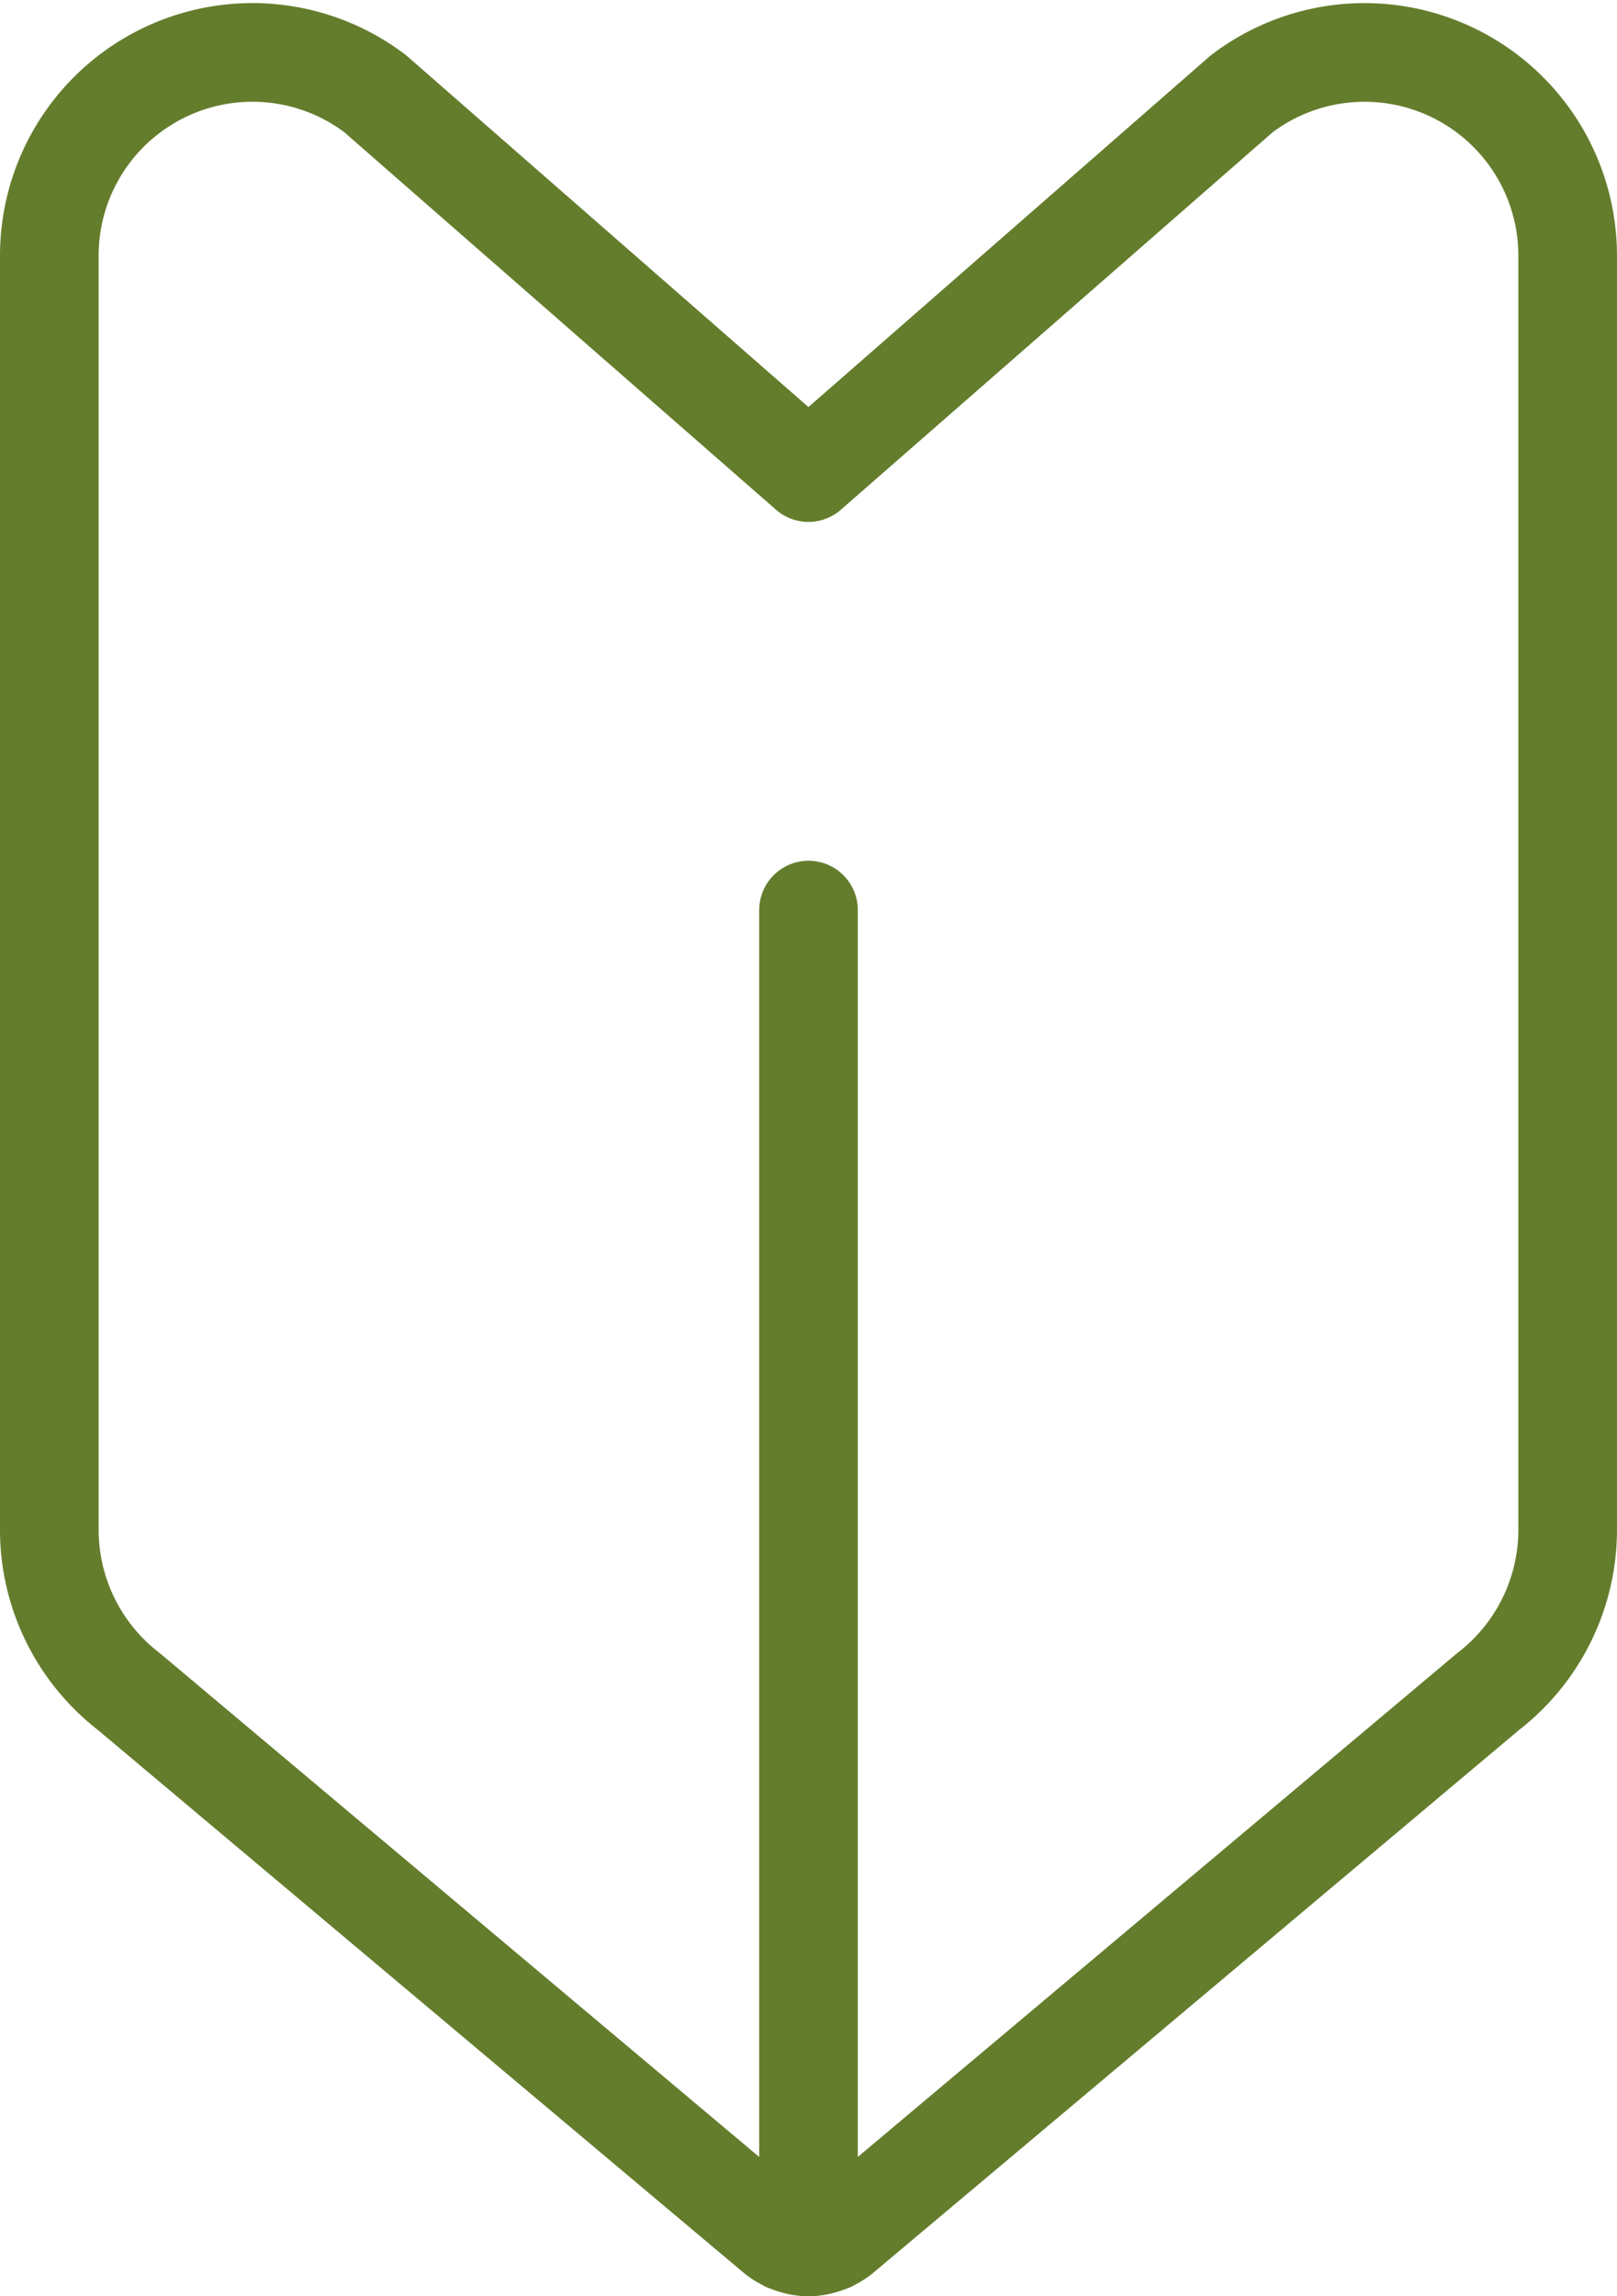
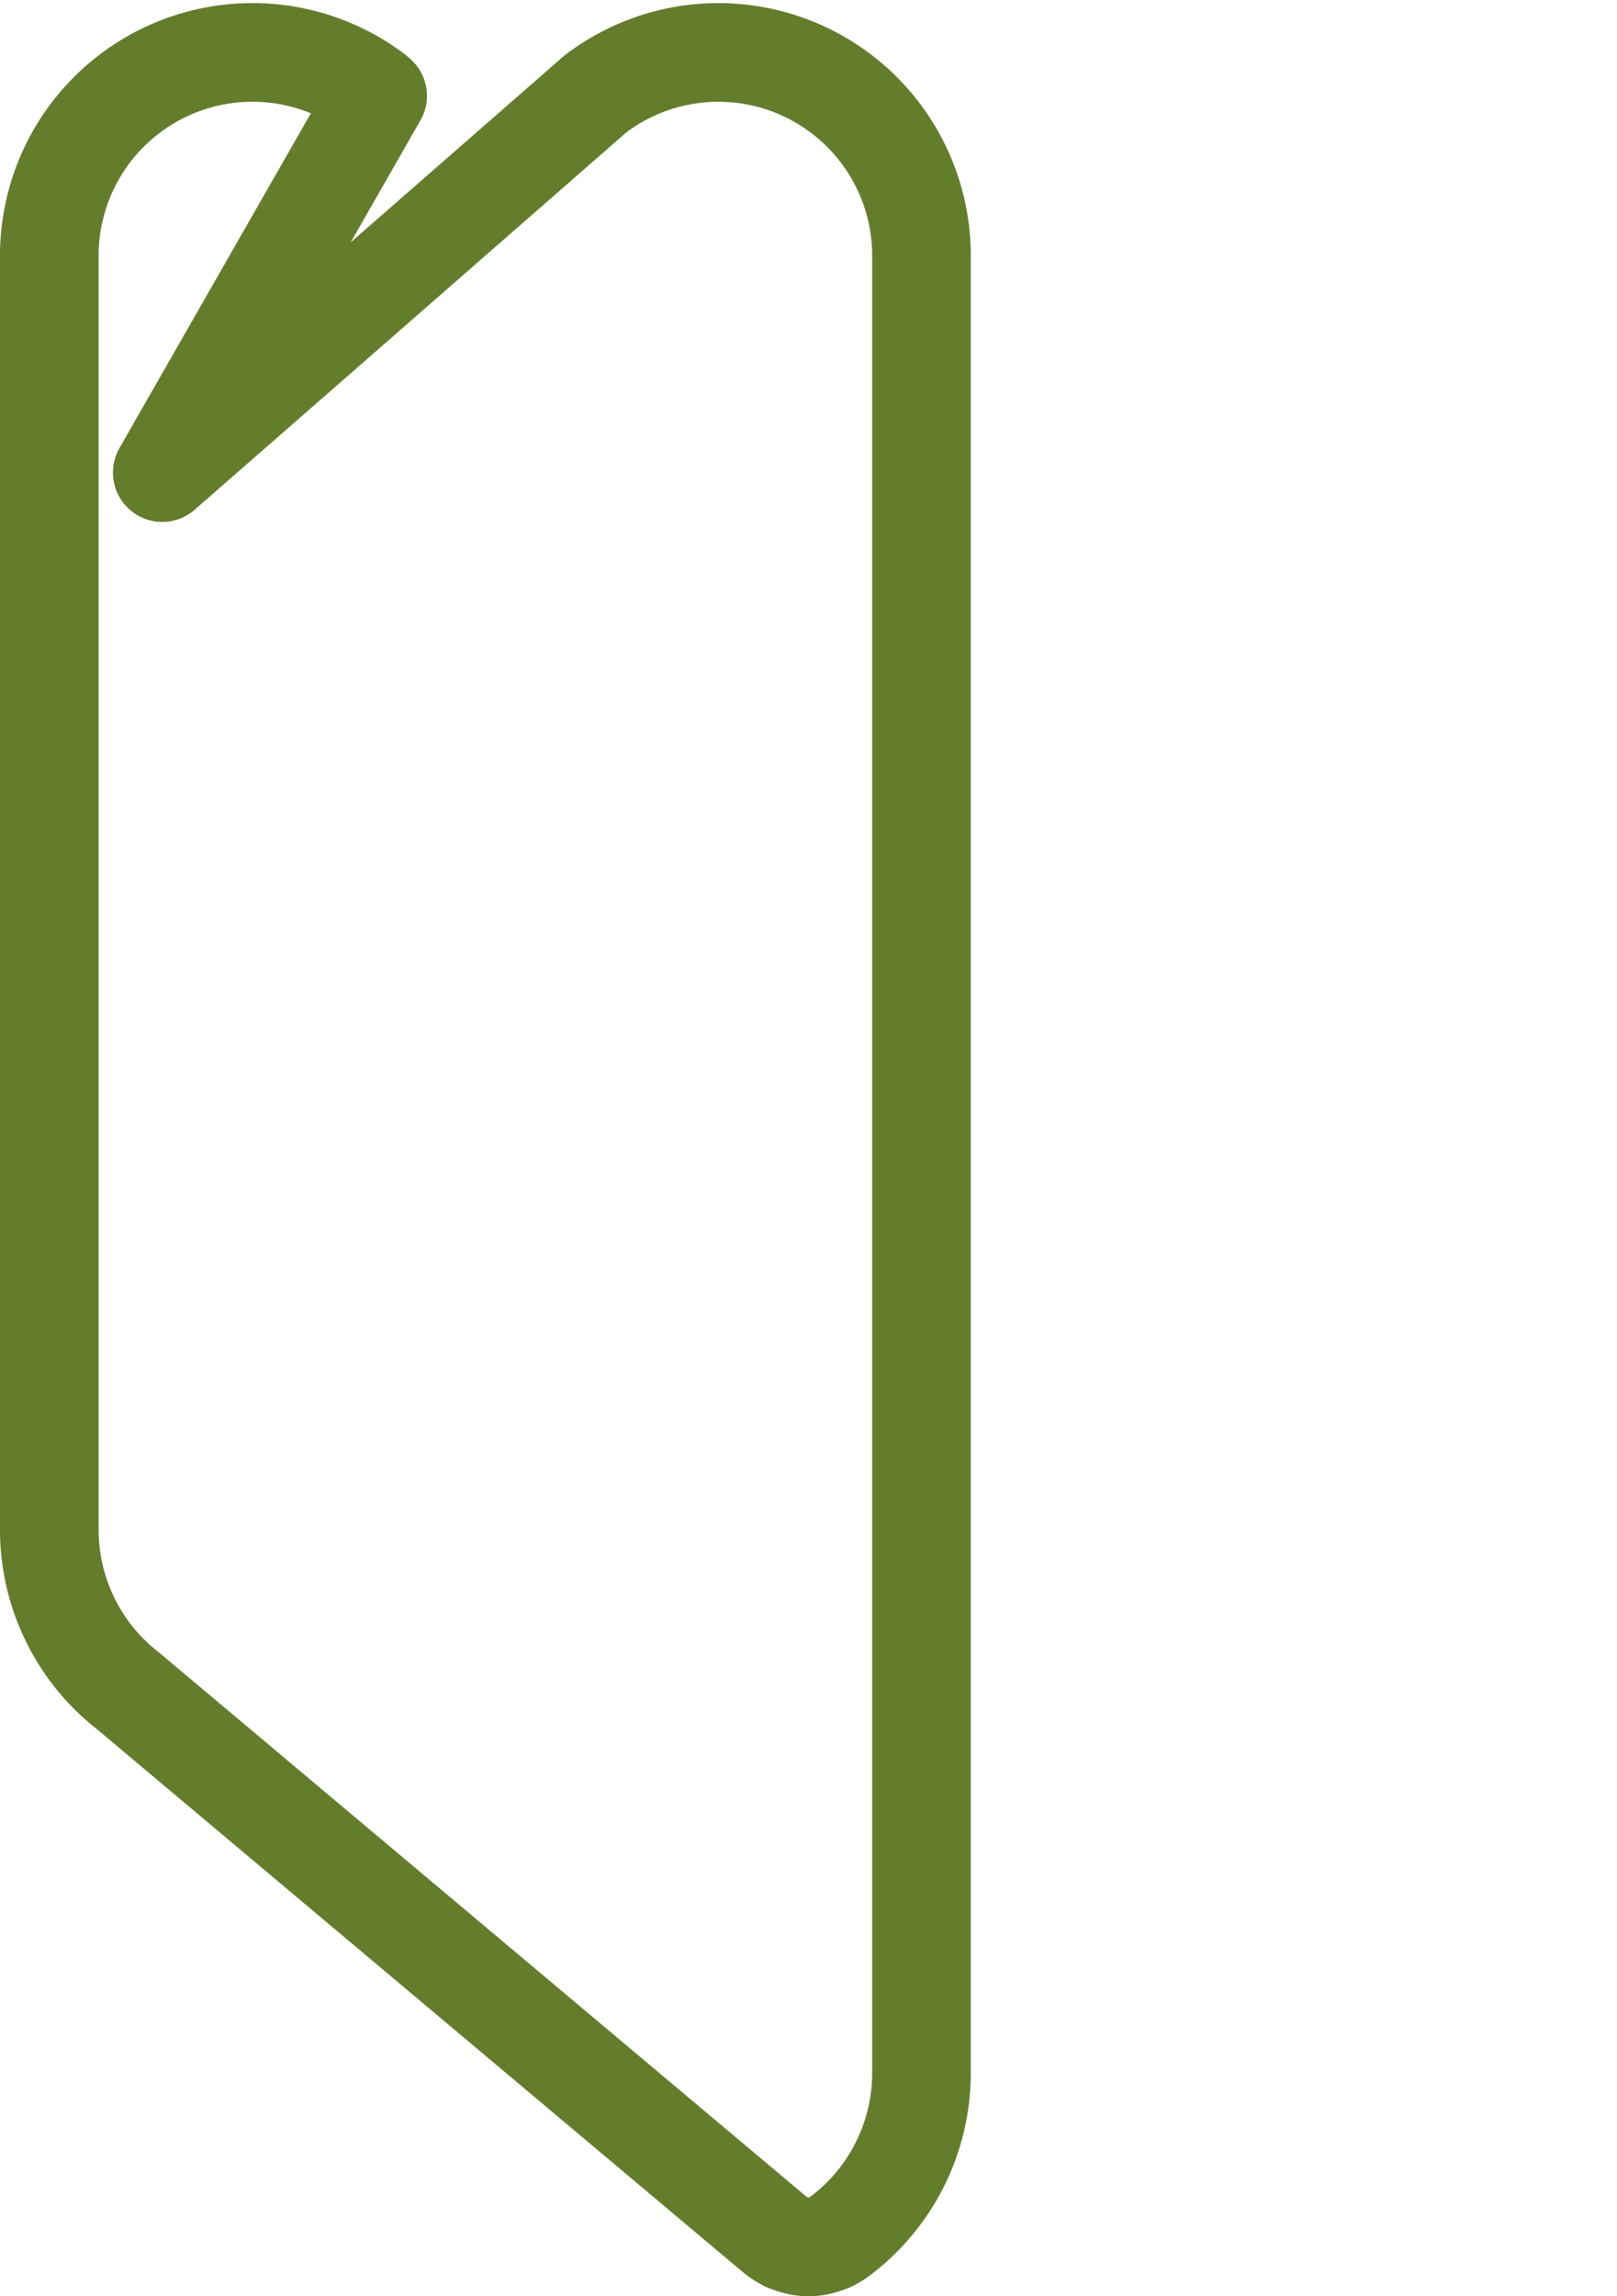
<svg xmlns="http://www.w3.org/2000/svg" width="65.583" height="93.086" viewBox="0 0 65.583 93.086">
  <g id="icon01" transform="translate(-722.439 -299.914)">
-     <path id="パス_203647" data-name="パス 203647" d="M727.667,368.488l26.208,22.018a1.978,1.978,0,0,0,.418.265c.017.01.029.023.046.031s.048.015.072.025a2.1,2.1,0,0,0,.283.095c.041.012.081.023.124.033a2.061,2.061,0,0,0,.408.045h.008a2.076,2.076,0,0,0,.409-.045c.043-.01.083-.023.126-.033a2.043,2.043,0,0,0,.279-.095c.023-.01.05-.014.073-.025s.029-.021.046-.031a2.053,2.053,0,0,0,.418-.265l26.208-22.018a8.285,8.285,0,0,0,3.228-6.542V310.281a8.238,8.238,0,0,0-13.2-6.579c-.041.031-.079.062-.118.1l-17.475,15.269L737.755,303.8c-.039-.035-.077-.066-.116-.1a8.239,8.239,0,0,0-13.2,6.579v51.666A8.284,8.284,0,0,0,727.667,368.488Z" transform="translate(0 0)" fill="none" stroke="#647d2d" stroke-linecap="round" stroke-linejoin="round" stroke-width="4" />
-     <line id="線_64" data-name="線 64" y1="54.193" transform="translate(755.231 336.807)" fill="none" stroke="#647d2d" stroke-linecap="round" stroke-linejoin="round" stroke-width="4" />
+     <path id="パス_203647" data-name="パス 203647" d="M727.667,368.488l26.208,22.018a1.978,1.978,0,0,0,.418.265c.017.01.029.023.046.031s.048.015.072.025a2.1,2.1,0,0,0,.283.095c.041.012.081.023.124.033a2.061,2.061,0,0,0,.408.045h.008a2.076,2.076,0,0,0,.409-.045c.043-.01.083-.023.126-.033a2.043,2.043,0,0,0,.279-.095c.023-.01.05-.014.073-.025s.029-.021.046-.031a2.053,2.053,0,0,0,.418-.265a8.285,8.285,0,0,0,3.228-6.542V310.281a8.238,8.238,0,0,0-13.2-6.579c-.041.031-.079.062-.118.1l-17.475,15.269L737.755,303.8c-.039-.035-.077-.066-.116-.1a8.239,8.239,0,0,0-13.2,6.579v51.666A8.284,8.284,0,0,0,727.667,368.488Z" transform="translate(0 0)" fill="none" stroke="#647d2d" stroke-linecap="round" stroke-linejoin="round" stroke-width="4" />
  </g>
</svg>